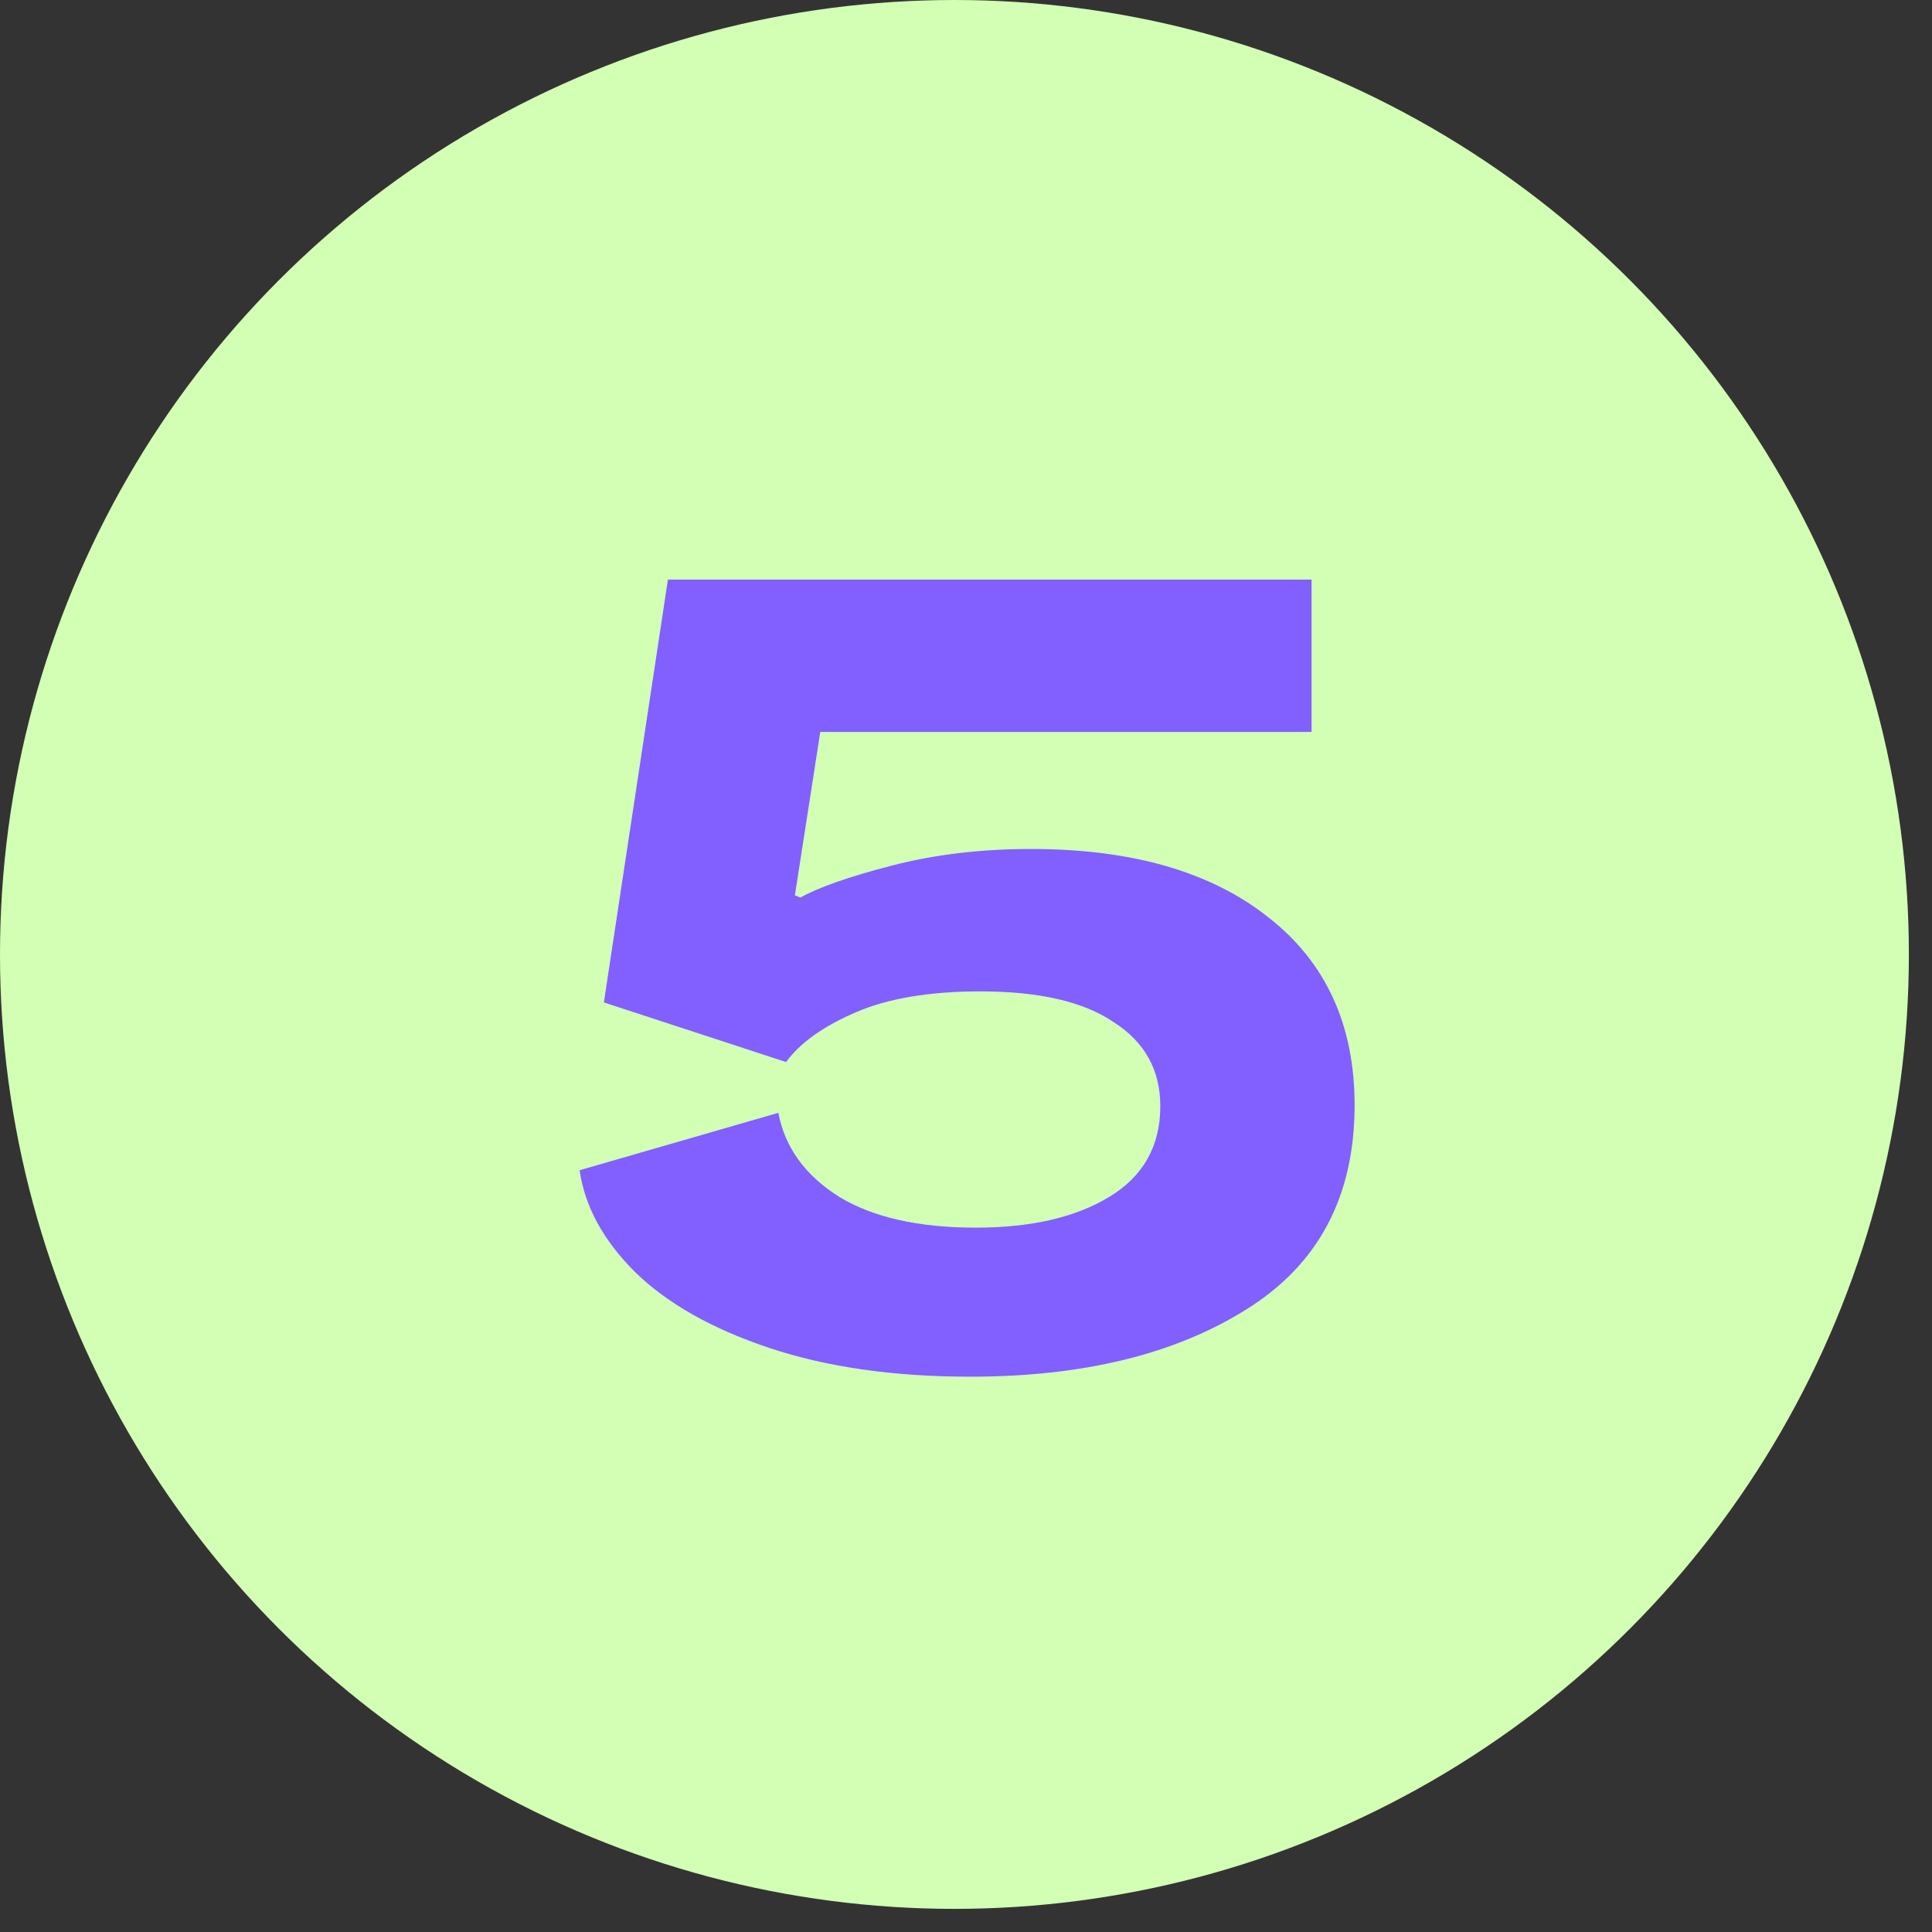
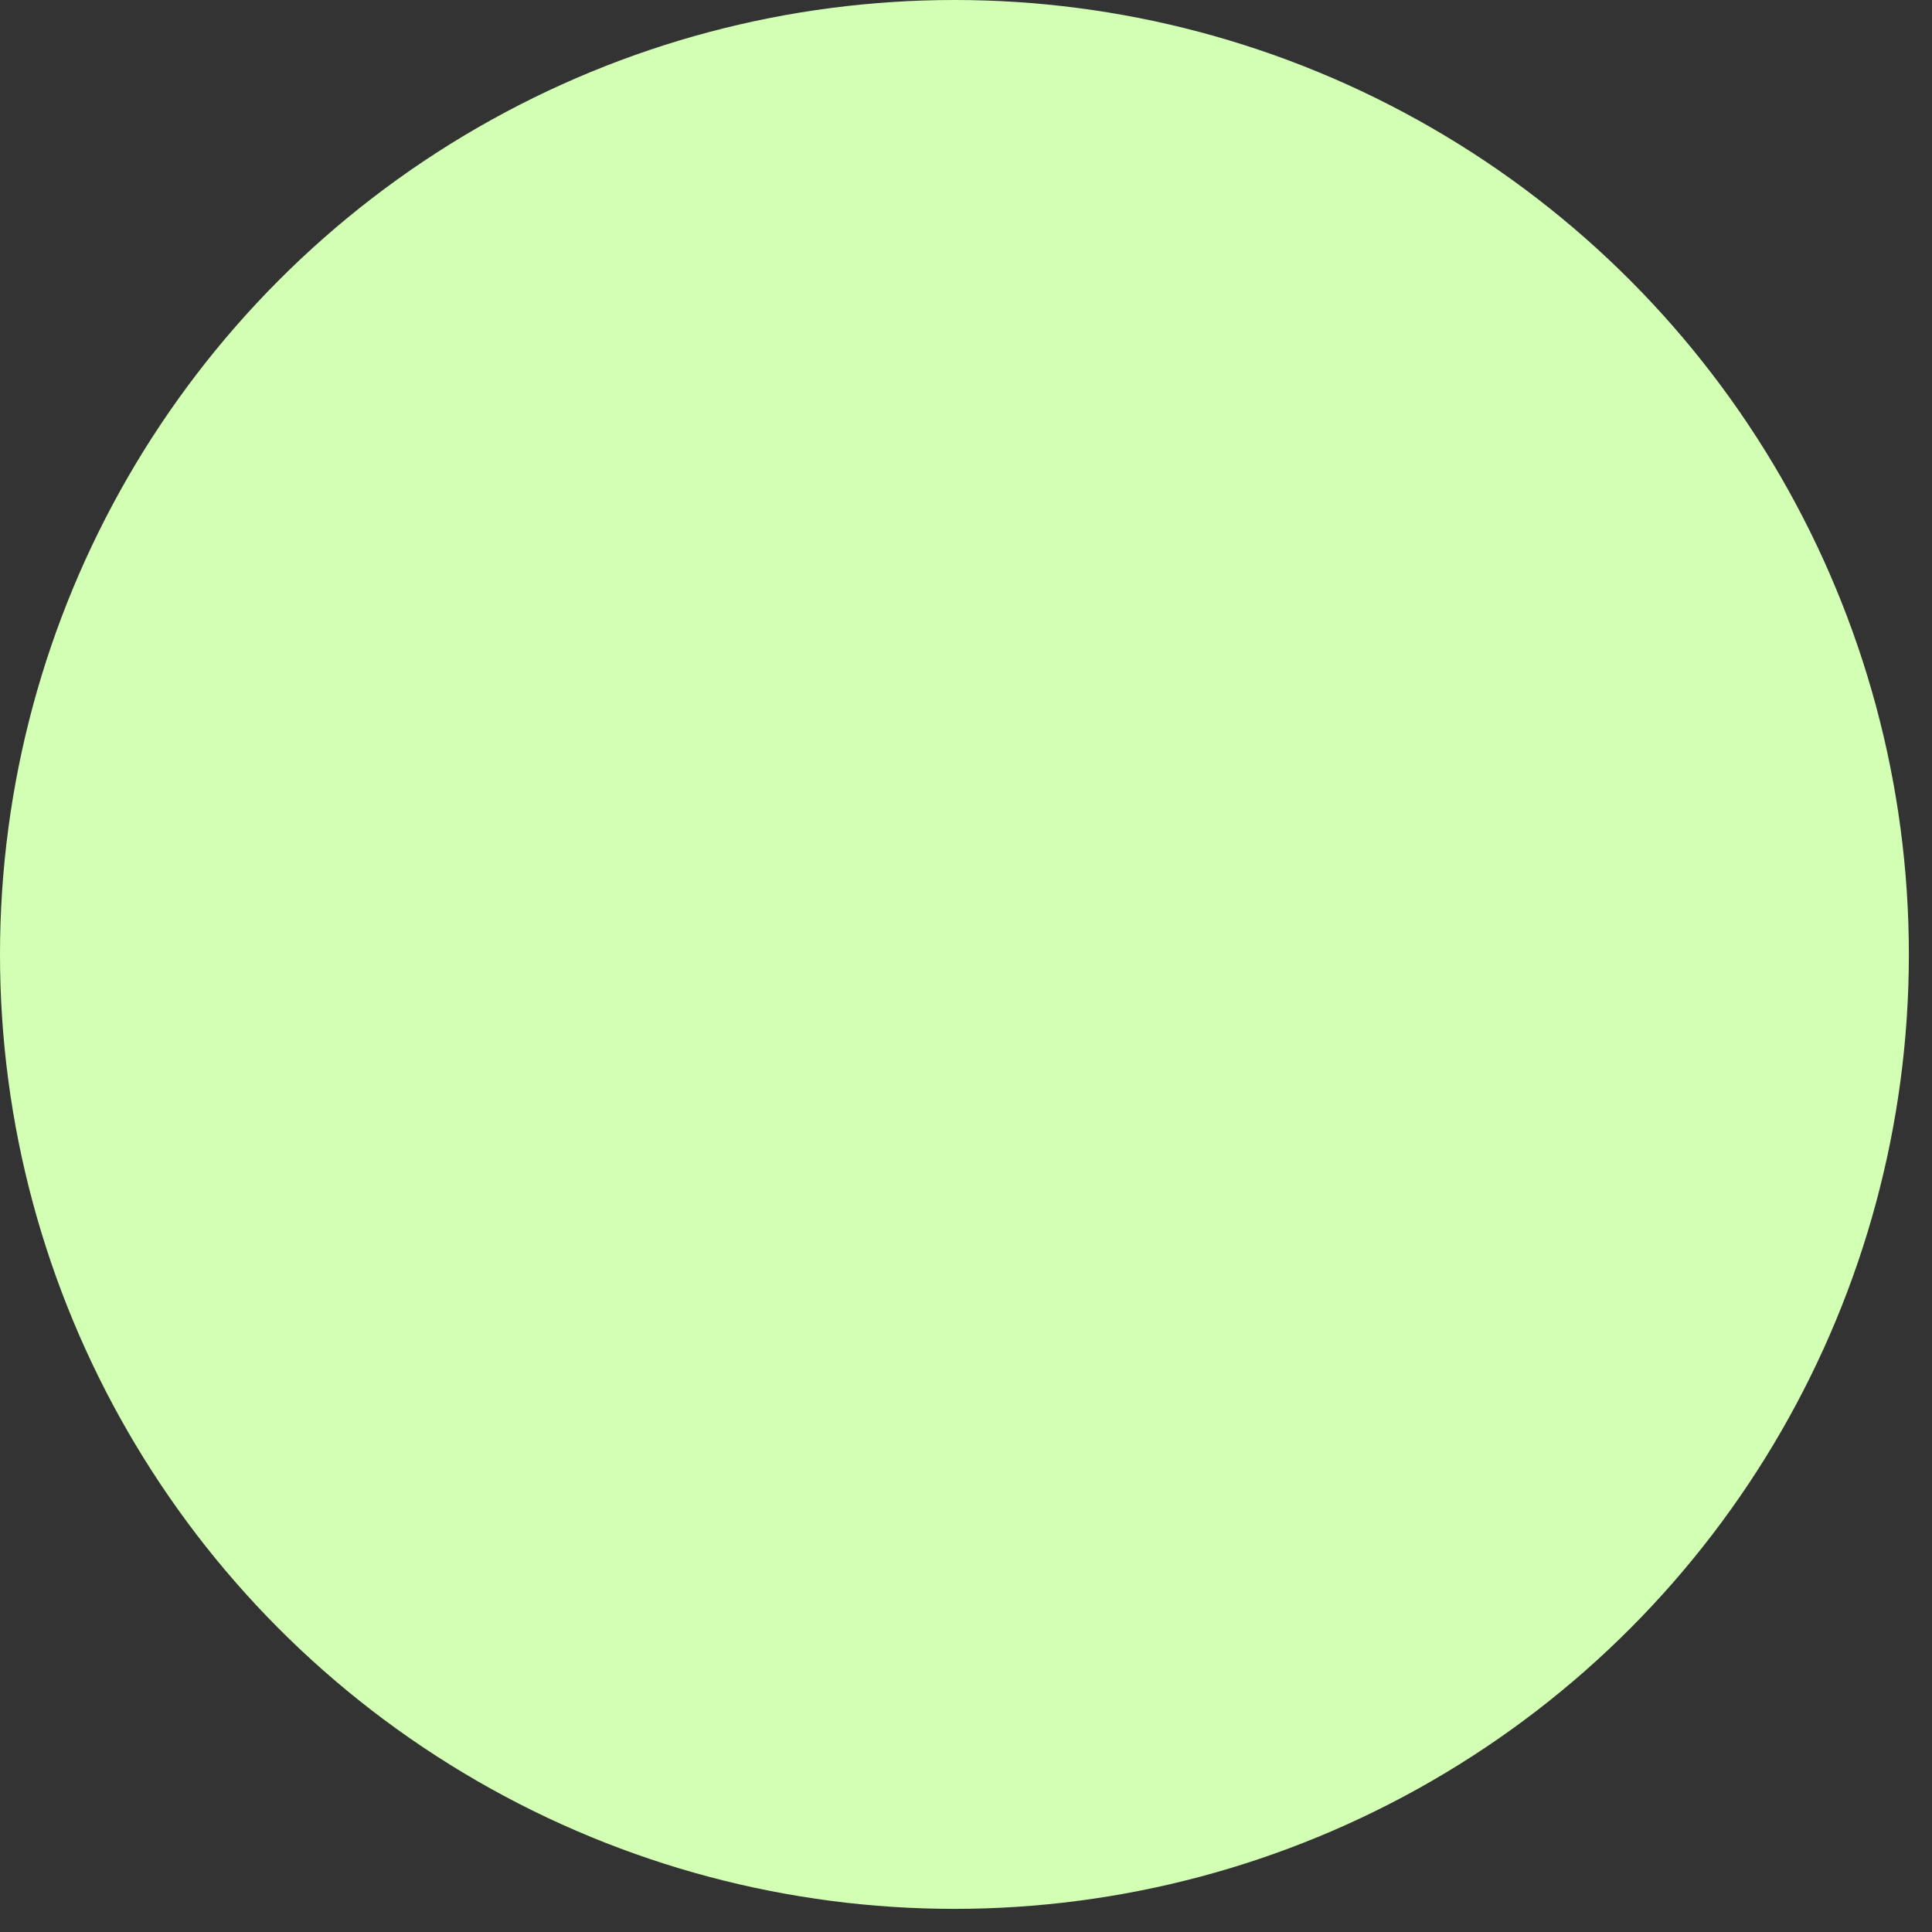
<svg xmlns="http://www.w3.org/2000/svg" width="70" height="70" viewBox="0 0 70 70" fill="none">
  <rect x="0" y="0" width="70" height="70" fill="#333333" stroke="none" />
  <circle cx="34.581" cy="34.581" r="34.581" fill="#D2FFB4" />
-   <path d="M35.16 49.88C32.387 49.88 29.96 49.533 27.88 48.84C25.8 48.147 24.173 47.227 23 46.08C21.853 44.933 21.187 43.707 21 42.4L28.2 40.32C28.44 41.573 29.173 42.587 30.4 43.36C31.627 44.107 33.28 44.48 35.36 44.48C37.36 44.48 38.973 44.107 40.2 43.36C41.427 42.613 42.04 41.52 42.04 40.08C42.04 38.773 41.48 37.76 40.36 37.04C39.267 36.293 37.653 35.92 35.52 35.92C33.68 35.92 32.173 36.173 31 36.68C29.827 37.187 28.987 37.787 28.48 38.48L21.88 36.32L24.2 21H47.52V26.52H29.72L28.8 32.44L29 32.52C29.667 32.147 30.773 31.76 32.32 31.36C33.867 30.96 35.547 30.76 37.36 30.76C41.013 30.76 43.88 31.587 45.96 33.24C48.04 34.867 49.08 37.133 49.08 40.04C49.08 43.347 47.773 45.813 45.16 47.44C42.573 49.067 39.24 49.88 35.16 49.88Z" fill="#825FFF" />
</svg>